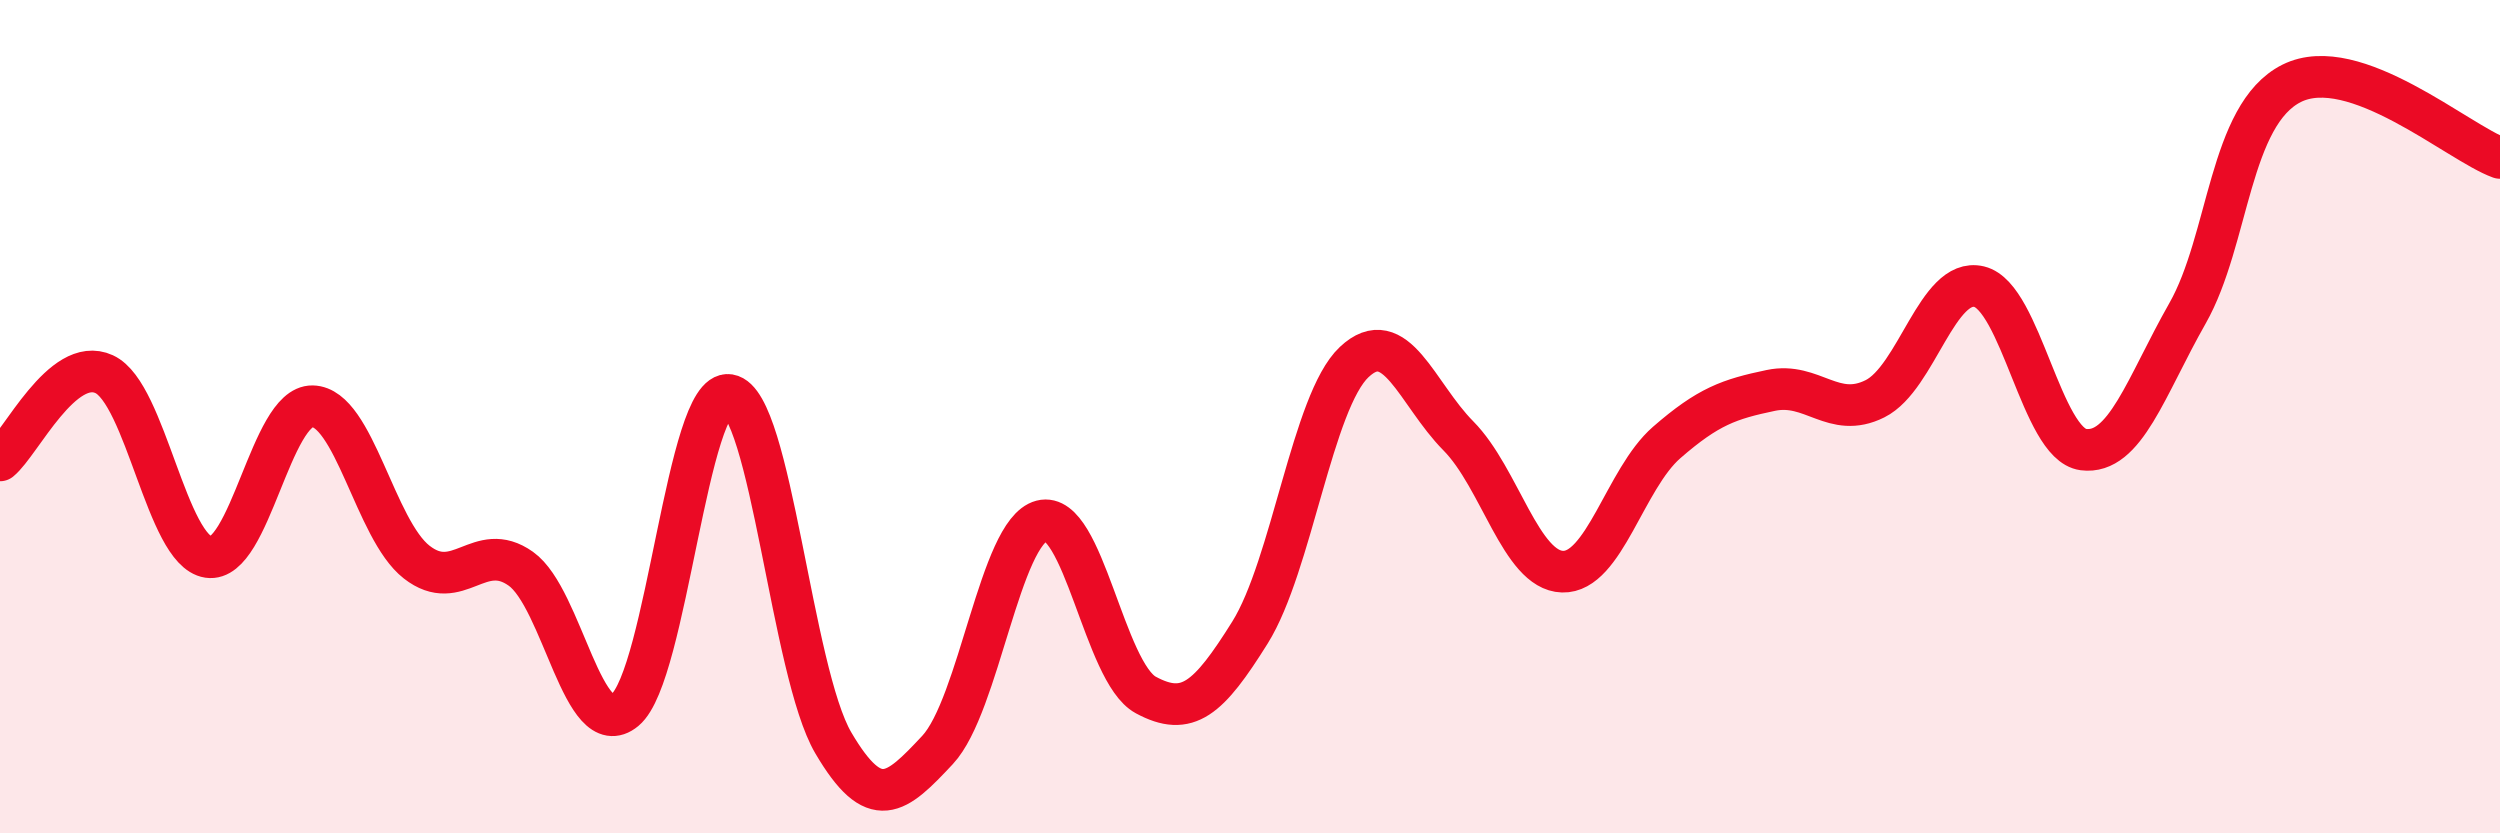
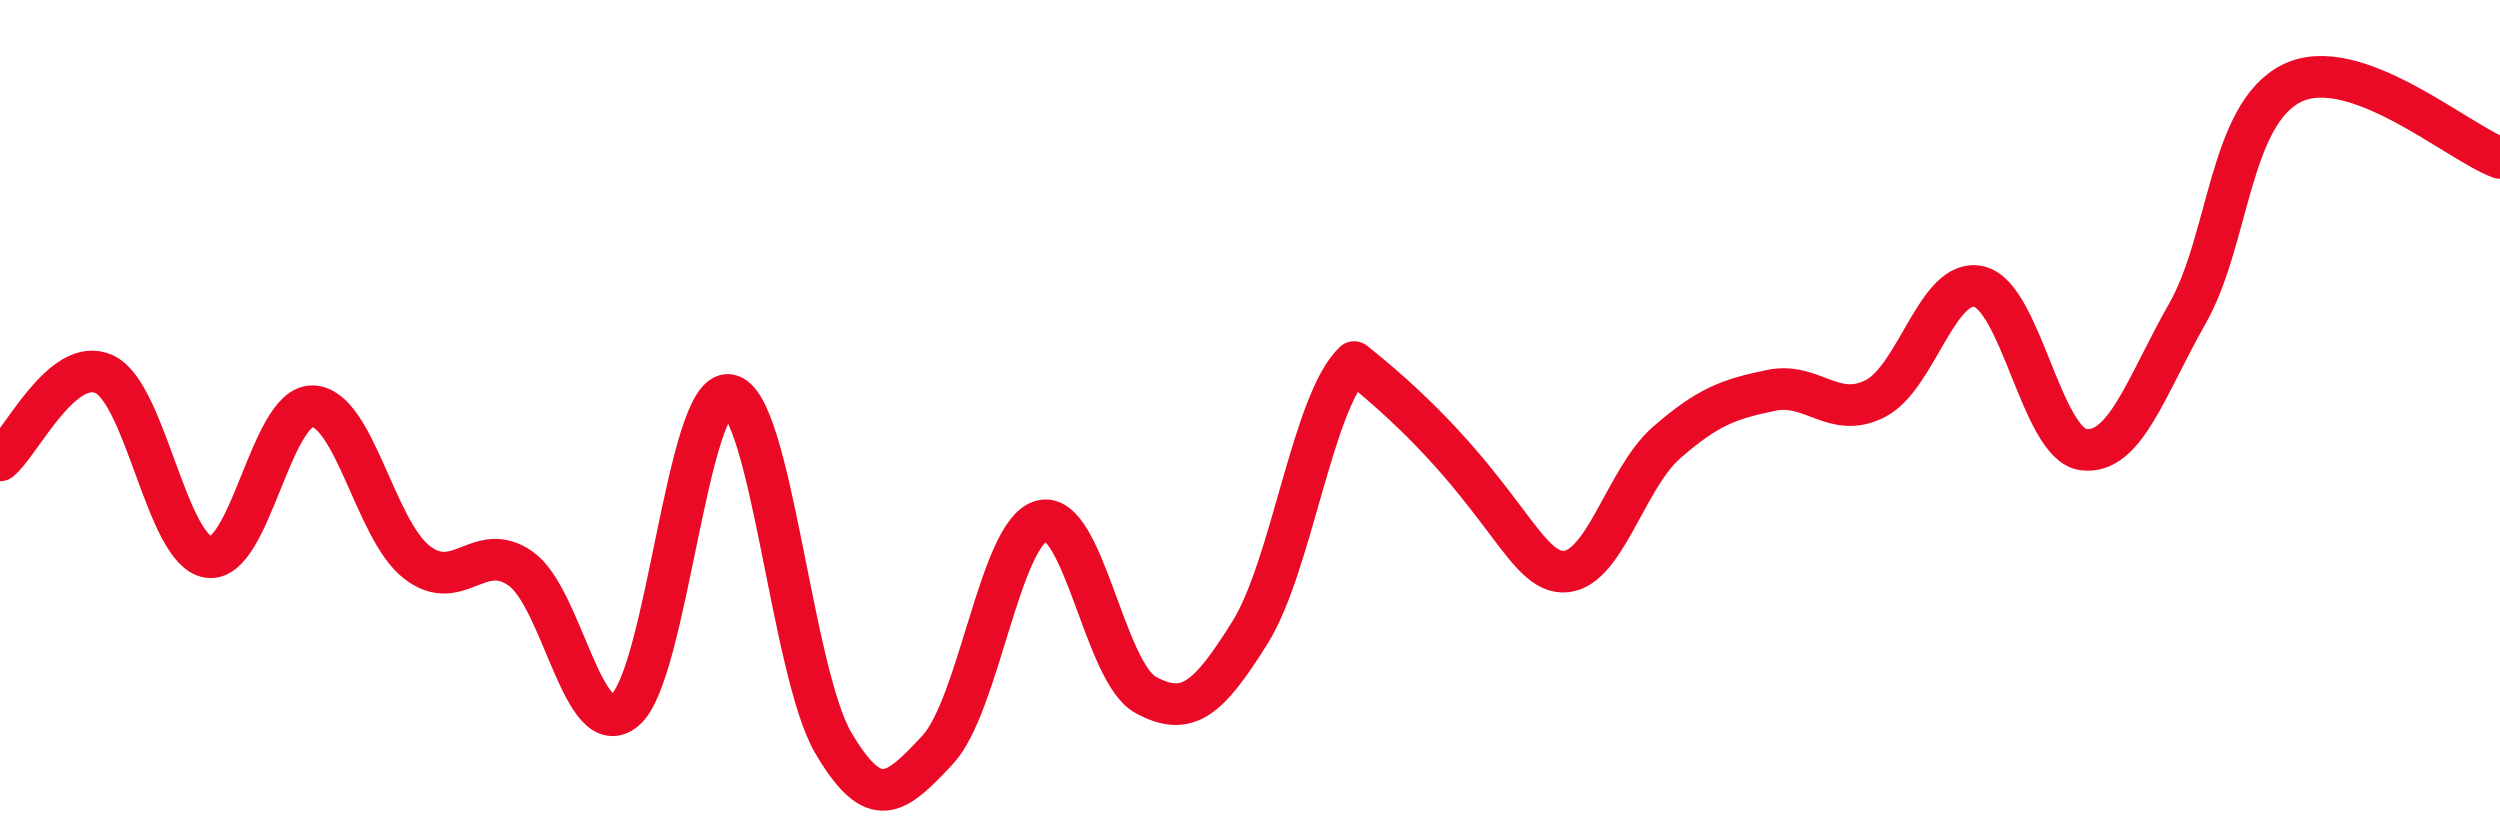
<svg xmlns="http://www.w3.org/2000/svg" width="60" height="20" viewBox="0 0 60 20">
-   <path d="M 0,11.05 C 0.5,10.64 1.5,8.52 2.5,8.98 C 3.5,9.44 4,13.22 5,13.37 C 6,13.52 6.5,9.73 7.5,9.75 C 8.5,9.77 9,12.71 10,13.49 C 11,14.27 11.5,12.94 12.5,13.65 C 13.5,14.36 14,17.87 15,17.04 C 16,16.21 16.5,9.32 17.5,9.48 C 18.5,9.64 19,16.13 20,17.83 C 21,19.53 21.5,19.07 22.5,18 C 23.5,16.93 24,12.76 25,12.5 C 26,12.24 26.5,16.14 27.5,16.68 C 28.5,17.22 29,16.78 30,15.18 C 31,13.58 31.5,9.63 32.5,8.69 C 33.5,7.75 34,9.45 35,10.46 C 36,11.47 36.5,13.69 37.5,13.72 C 38.5,13.75 39,11.49 40,10.62 C 41,9.75 41.5,9.58 42.5,9.37 C 43.5,9.16 44,10.07 45,9.57 C 46,9.07 46.5,6.64 47.5,6.88 C 48.5,7.12 49,10.66 50,10.79 C 51,10.92 51.5,9.28 52.5,7.52 C 53.5,5.76 53.5,2.75 55,2 C 56.5,1.25 59,3.43 60,3.79L60 20L0 20Z" fill="#EB0A25" opacity="0.1" stroke-linecap="round" stroke-linejoin="round" />
-   <path d="M 0,11.05 C 0.5,10.64 1.5,8.52 2.5,8.98 C 3.5,9.44 4,13.22 5,13.37 C 6,13.52 6.5,9.73 7.5,9.75 C 8.5,9.77 9,12.71 10,13.49 C 11,14.27 11.5,12.94 12.5,13.65 C 13.5,14.36 14,17.87 15,17.04 C 16,16.21 16.5,9.32 17.5,9.48 C 18.5,9.64 19,16.13 20,17.83 C 21,19.53 21.5,19.07 22.5,18 C 23.5,16.93 24,12.76 25,12.5 C 26,12.24 26.5,16.14 27.5,16.68 C 28.5,17.22 29,16.78 30,15.18 C 31,13.58 31.5,9.63 32.5,8.69 C 33.5,7.75 34,9.45 35,10.46 C 36,11.47 36.5,13.69 37.5,13.72 C 38.5,13.75 39,11.49 40,10.62 C 41,9.75 41.5,9.58 42.5,9.37 C 43.5,9.16 44,10.07 45,9.57 C 46,9.07 46.5,6.64 47.5,6.88 C 48.5,7.12 49,10.66 50,10.79 C 51,10.92 51.5,9.28 52.5,7.52 C 53.5,5.76 53.5,2.75 55,2 C 56.5,1.25 59,3.43 60,3.79" stroke="#EB0A25" stroke-width="1" fill="none" stroke-linecap="round" stroke-linejoin="round" />
+   <path d="M 0,11.05 C 0.5,10.64 1.5,8.52 2.5,8.98 C 3.5,9.44 4,13.22 5,13.37 C 6,13.52 6.5,9.73 7.5,9.75 C 8.5,9.77 9,12.71 10,13.49 C 11,14.27 11.5,12.94 12.5,13.65 C 13.5,14.36 14,17.87 15,17.04 C 16,16.21 16.5,9.32 17.5,9.48 C 18.5,9.64 19,16.13 20,17.83 C 21,19.53 21.5,19.07 22.5,18 C 23.5,16.93 24,12.76 25,12.5 C 26,12.24 26.5,16.14 27.5,16.68 C 28.5,17.22 29,16.78 30,15.18 C 31,13.58 31.5,9.63 32.5,8.69 C 36,11.47 36.5,13.69 37.5,13.72 C 38.5,13.75 39,11.49 40,10.62 C 41,9.75 41.5,9.58 42.5,9.37 C 43.5,9.16 44,10.07 45,9.57 C 46,9.07 46.5,6.64 47.5,6.88 C 48.5,7.12 49,10.66 50,10.79 C 51,10.92 51.5,9.28 52.5,7.52 C 53.5,5.76 53.5,2.75 55,2 C 56.5,1.25 59,3.43 60,3.79" stroke="#EB0A25" stroke-width="1" fill="none" stroke-linecap="round" stroke-linejoin="round" />
</svg>